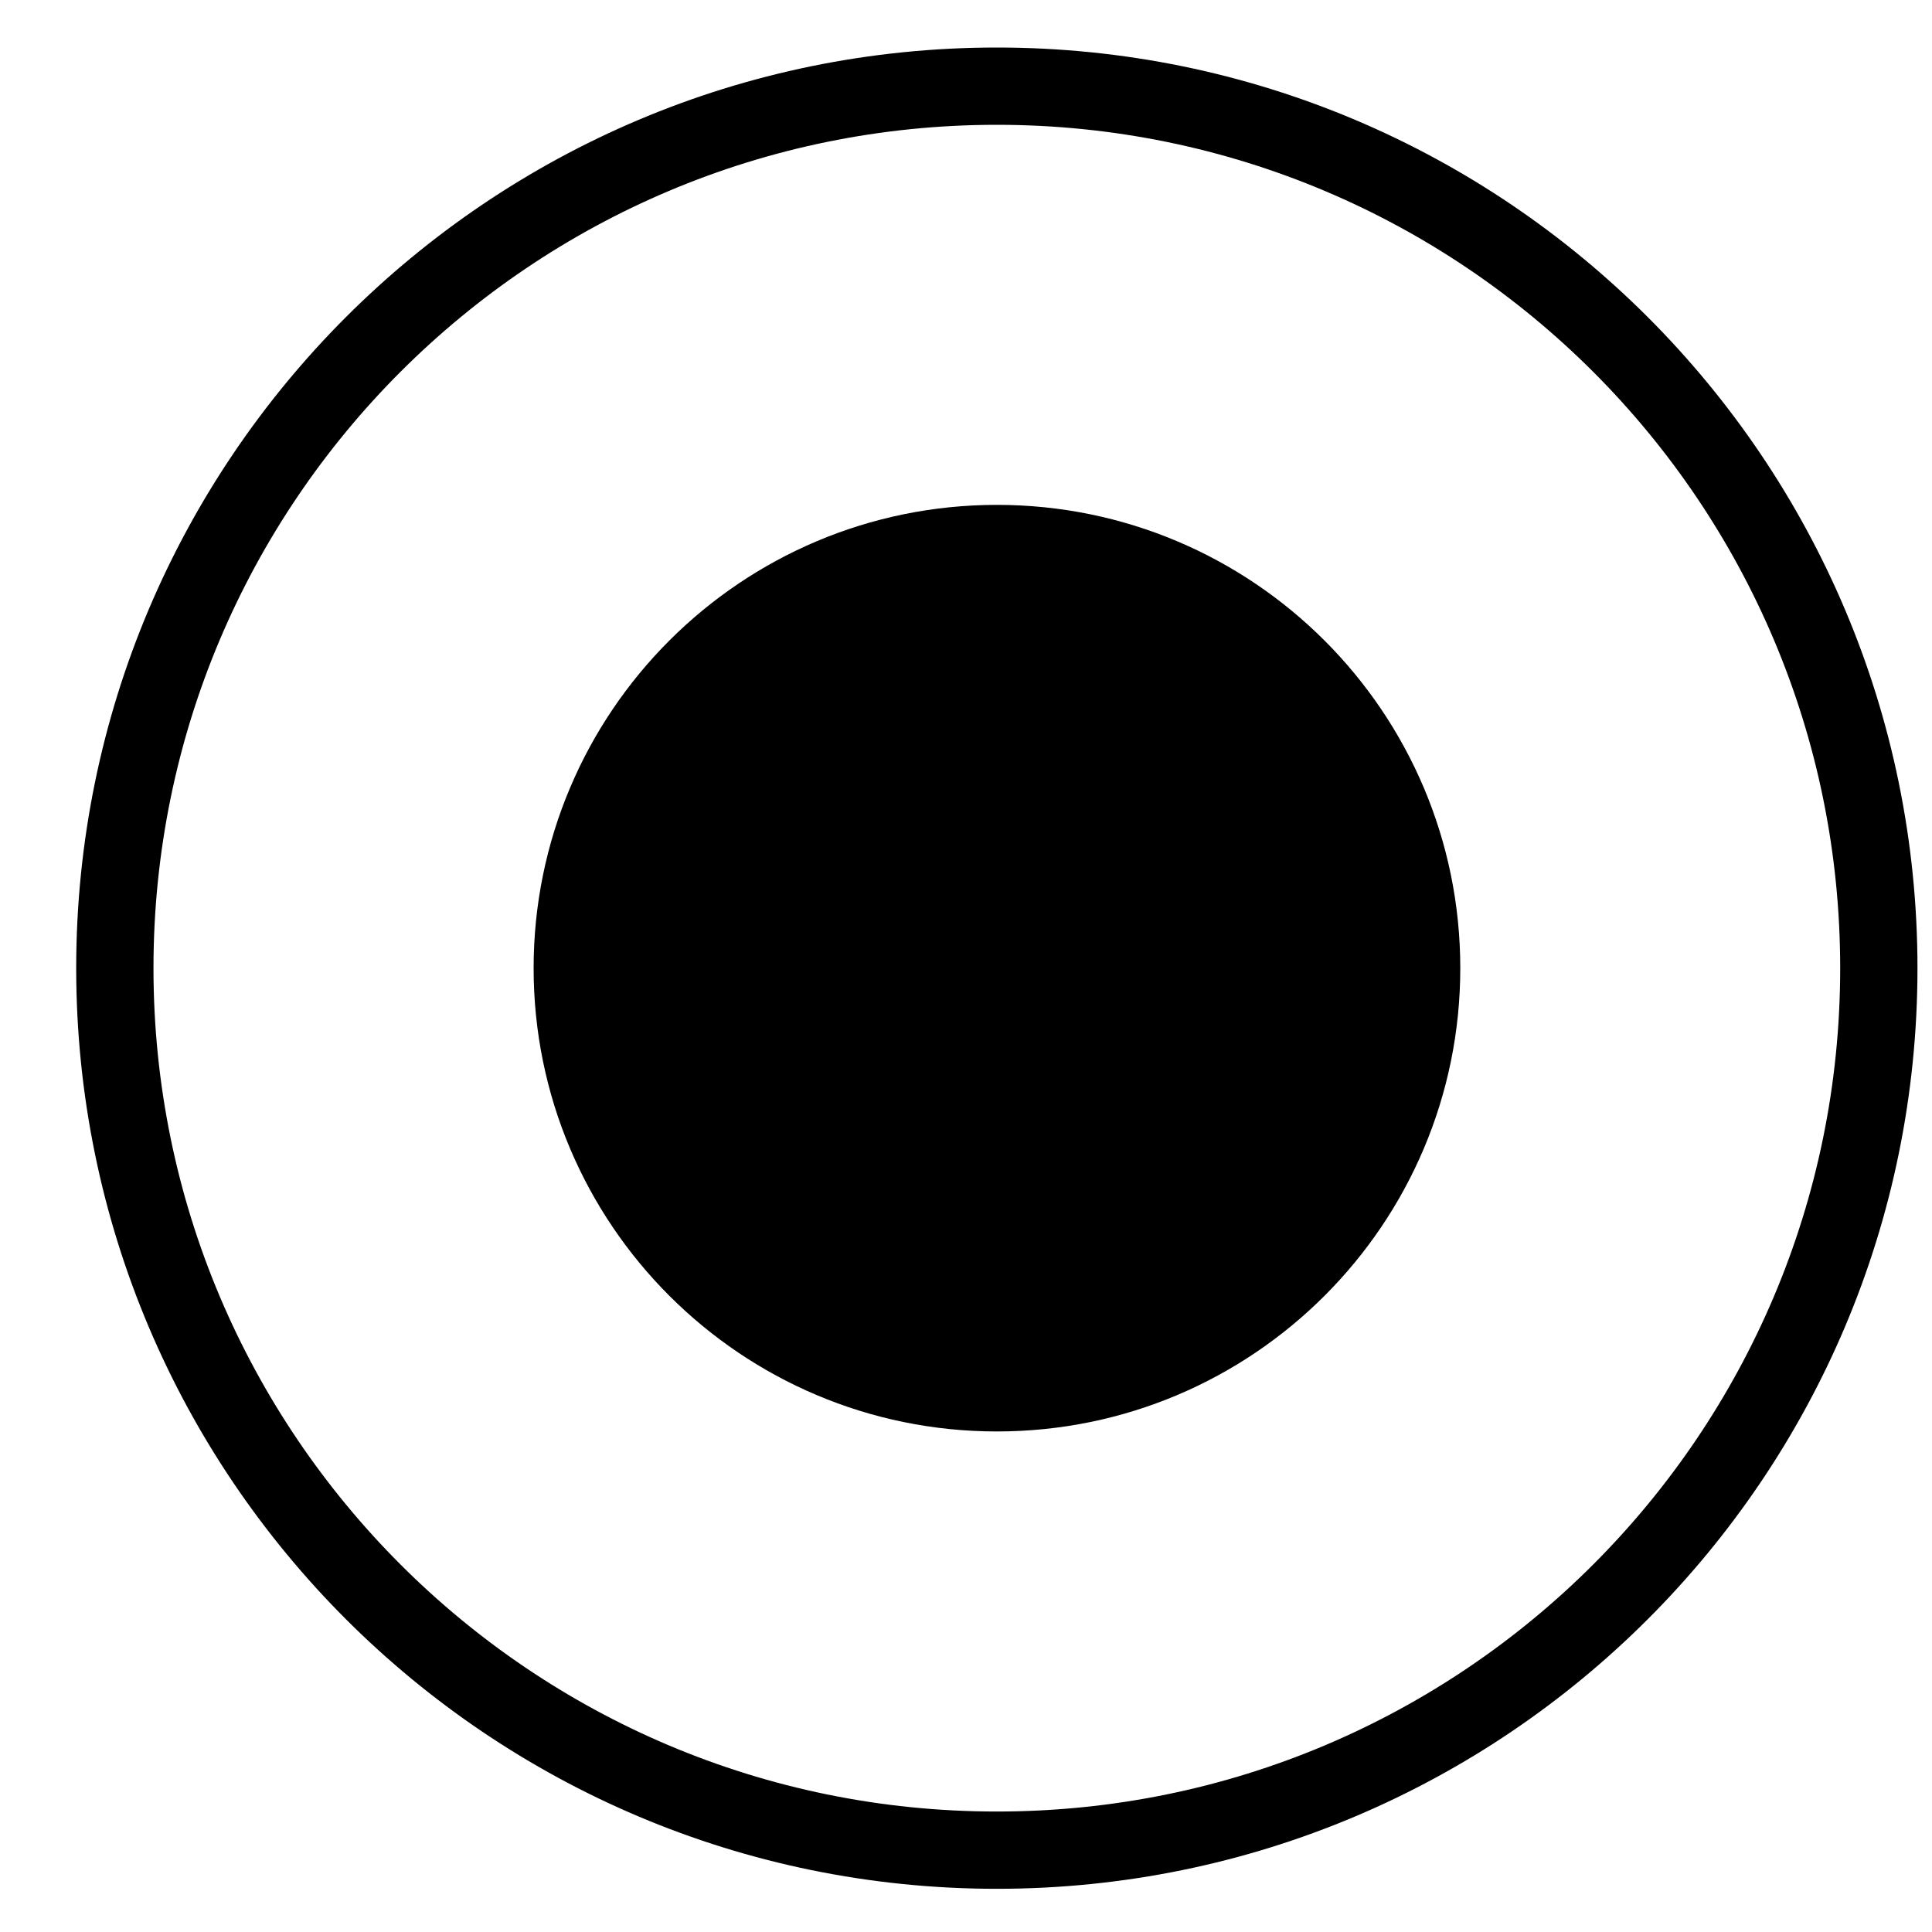
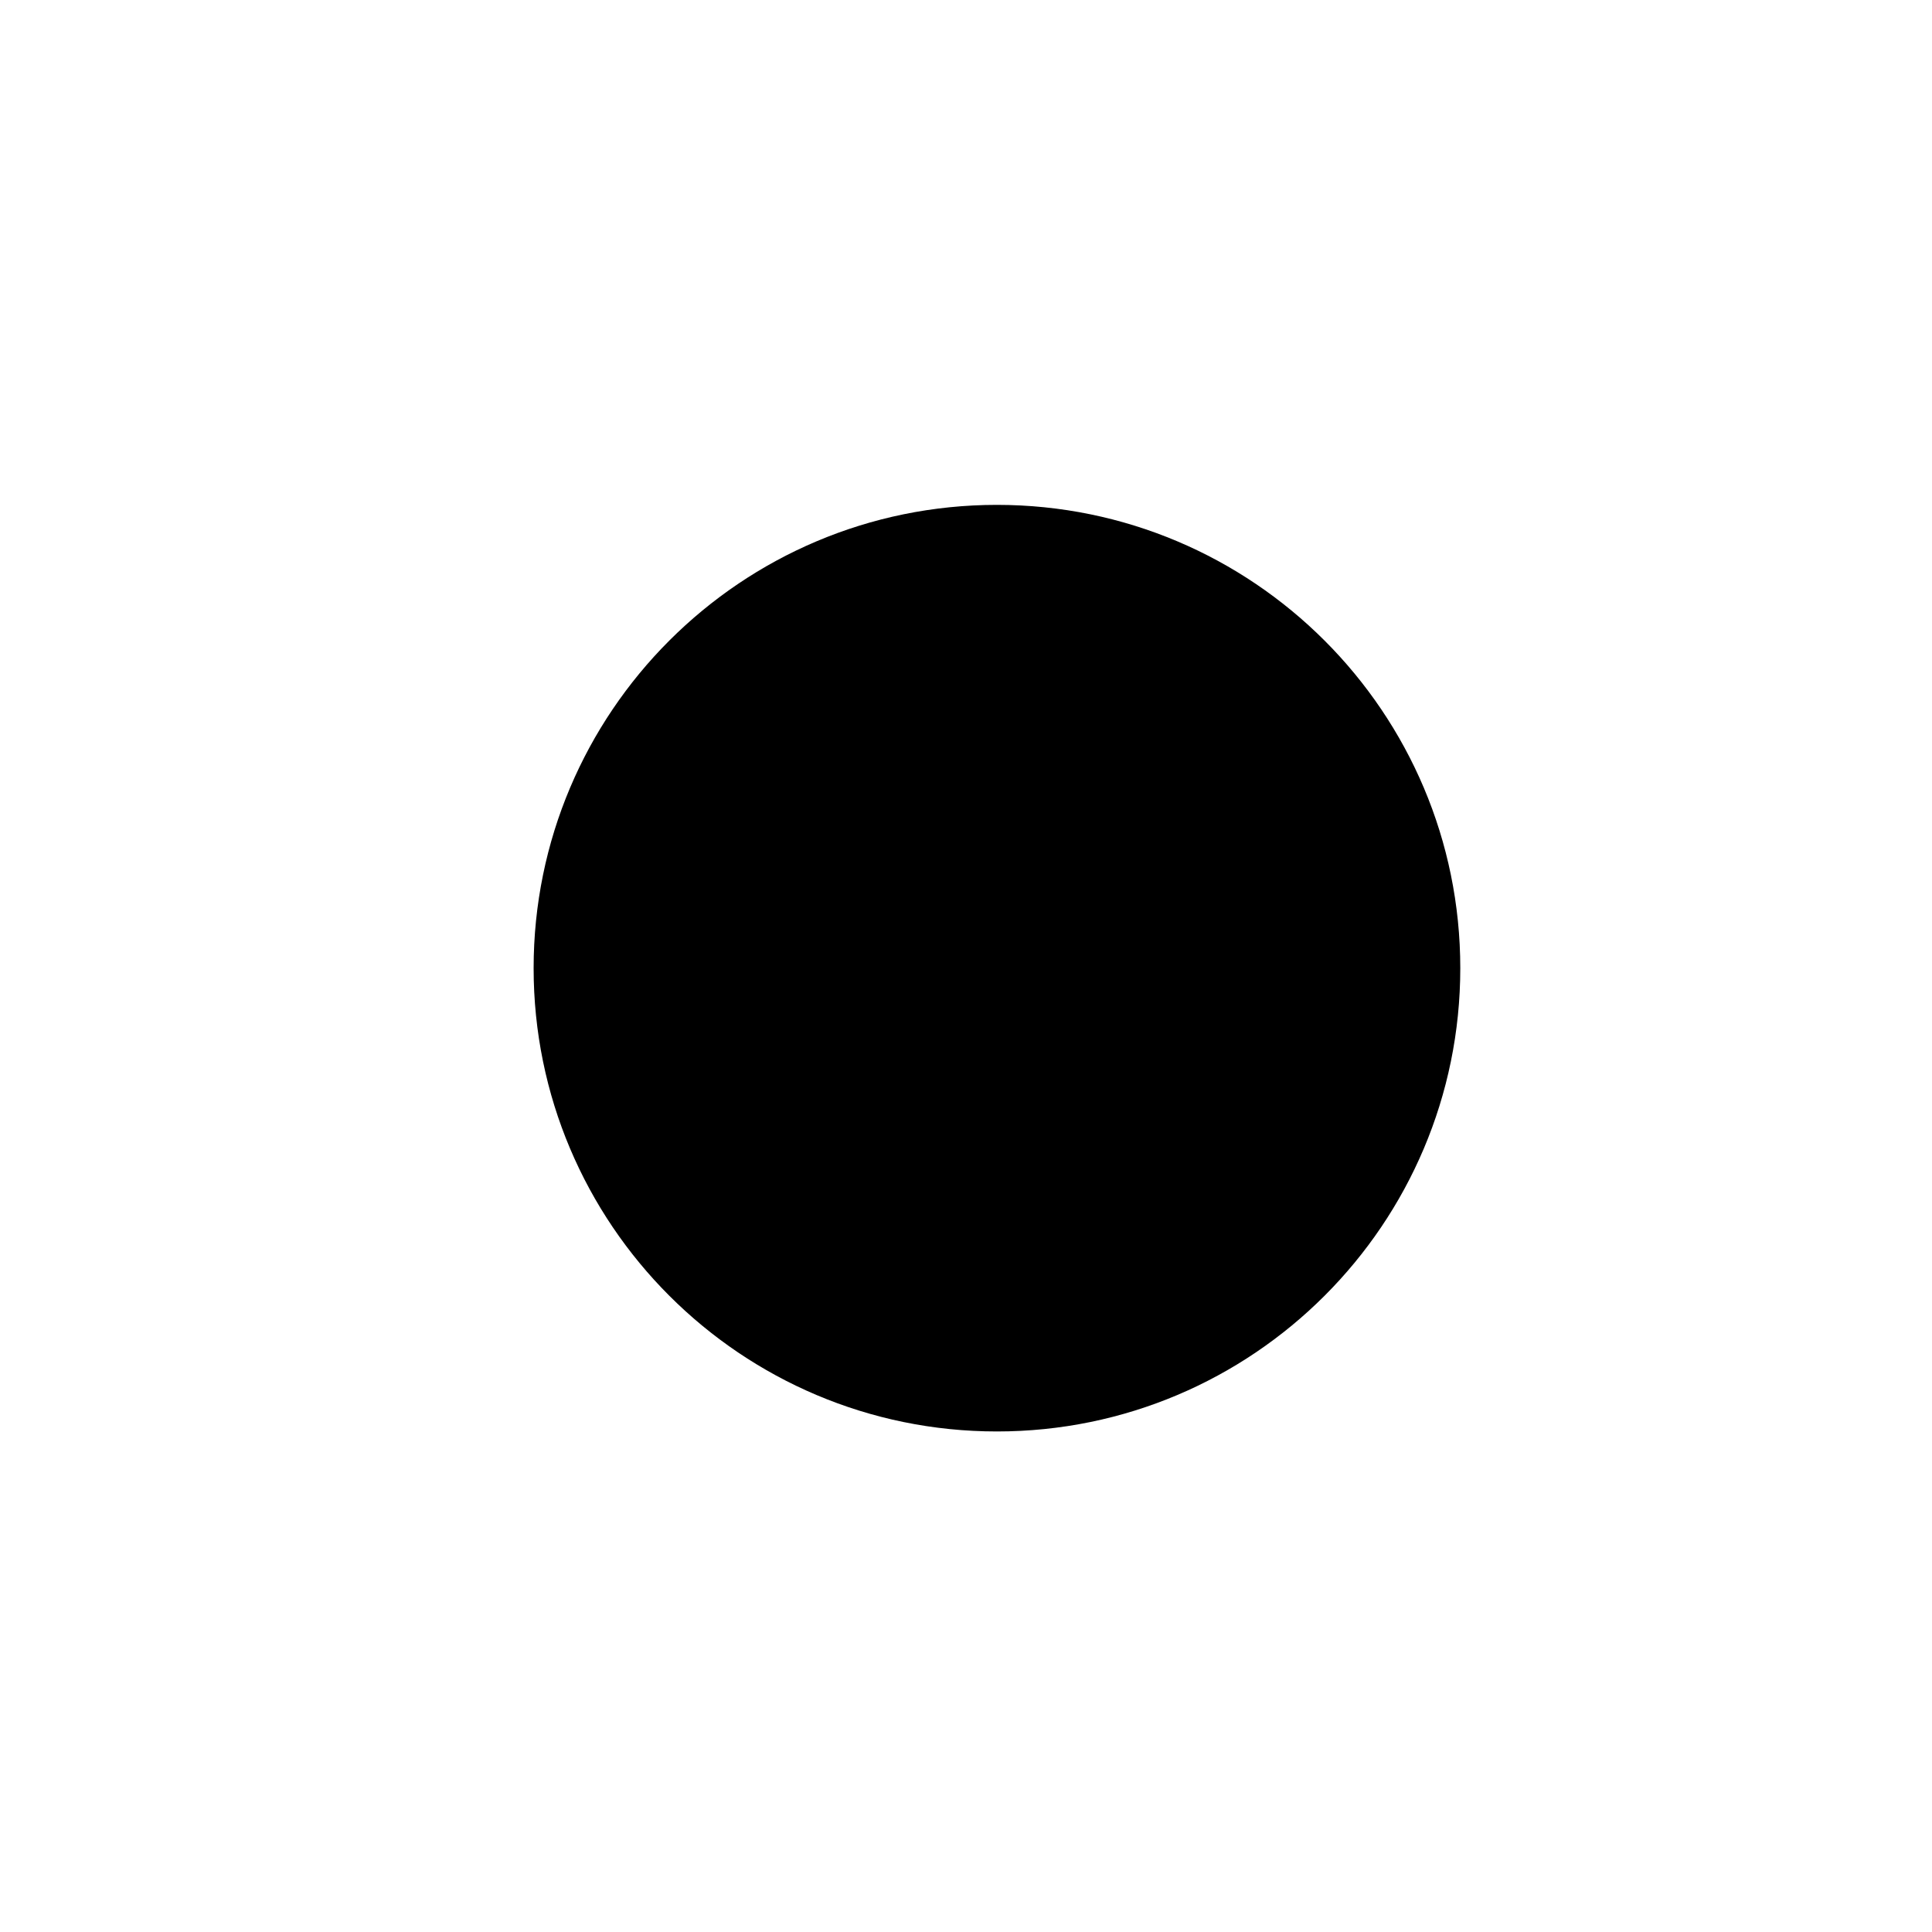
<svg xmlns="http://www.w3.org/2000/svg" width="25" height="25" viewBox="0 0 25 25" fill="none">
-   <path d="M12.899 23.941C19.203 23.941 24.312 18.831 24.312 12.528C24.312 6.225 19.203 1.115 12.899 1.115C6.596 1.115 1.486 6.225 1.486 12.528C1.486 18.831 6.596 23.941 12.899 23.941Z" stroke="black" />
  <path d="M12.9 18.023C15.935 18.023 18.396 15.563 18.396 12.528C18.396 9.493 15.935 7.033 12.9 7.033C9.866 7.033 7.405 9.493 7.405 12.528C7.405 15.563 9.866 18.023 12.9 18.023Z" fill="black" stroke="black" />
</svg>